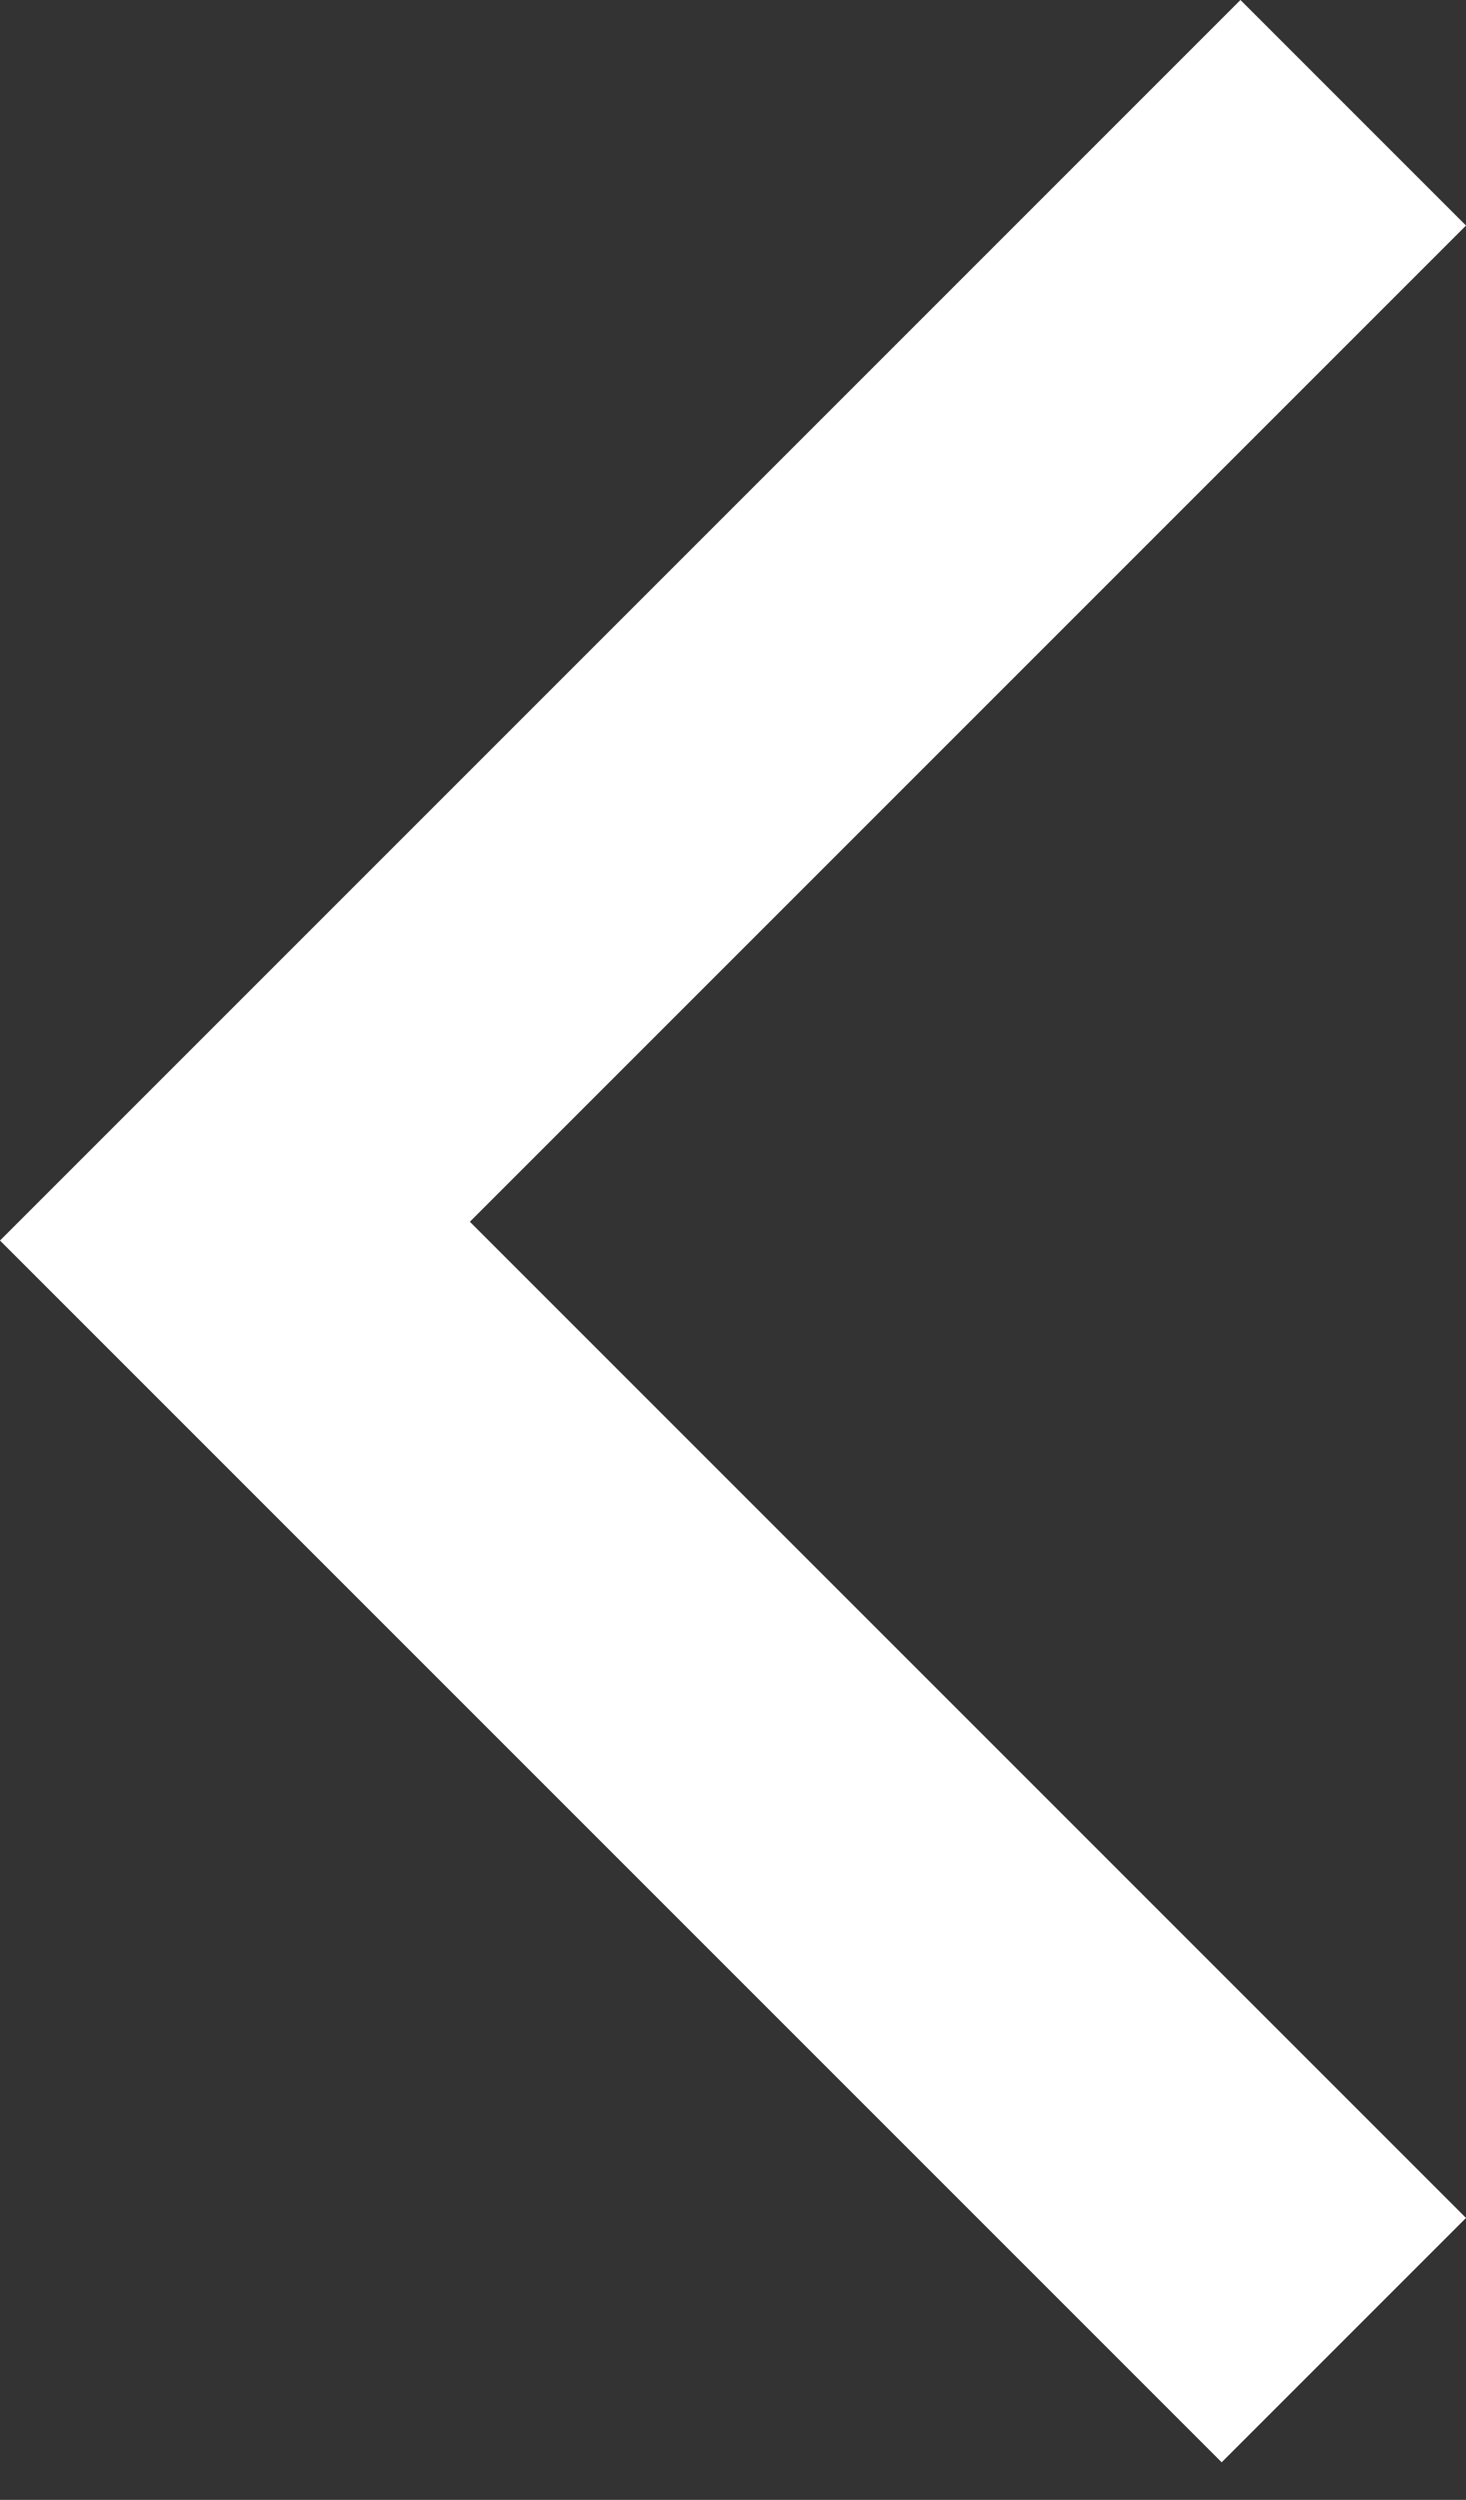
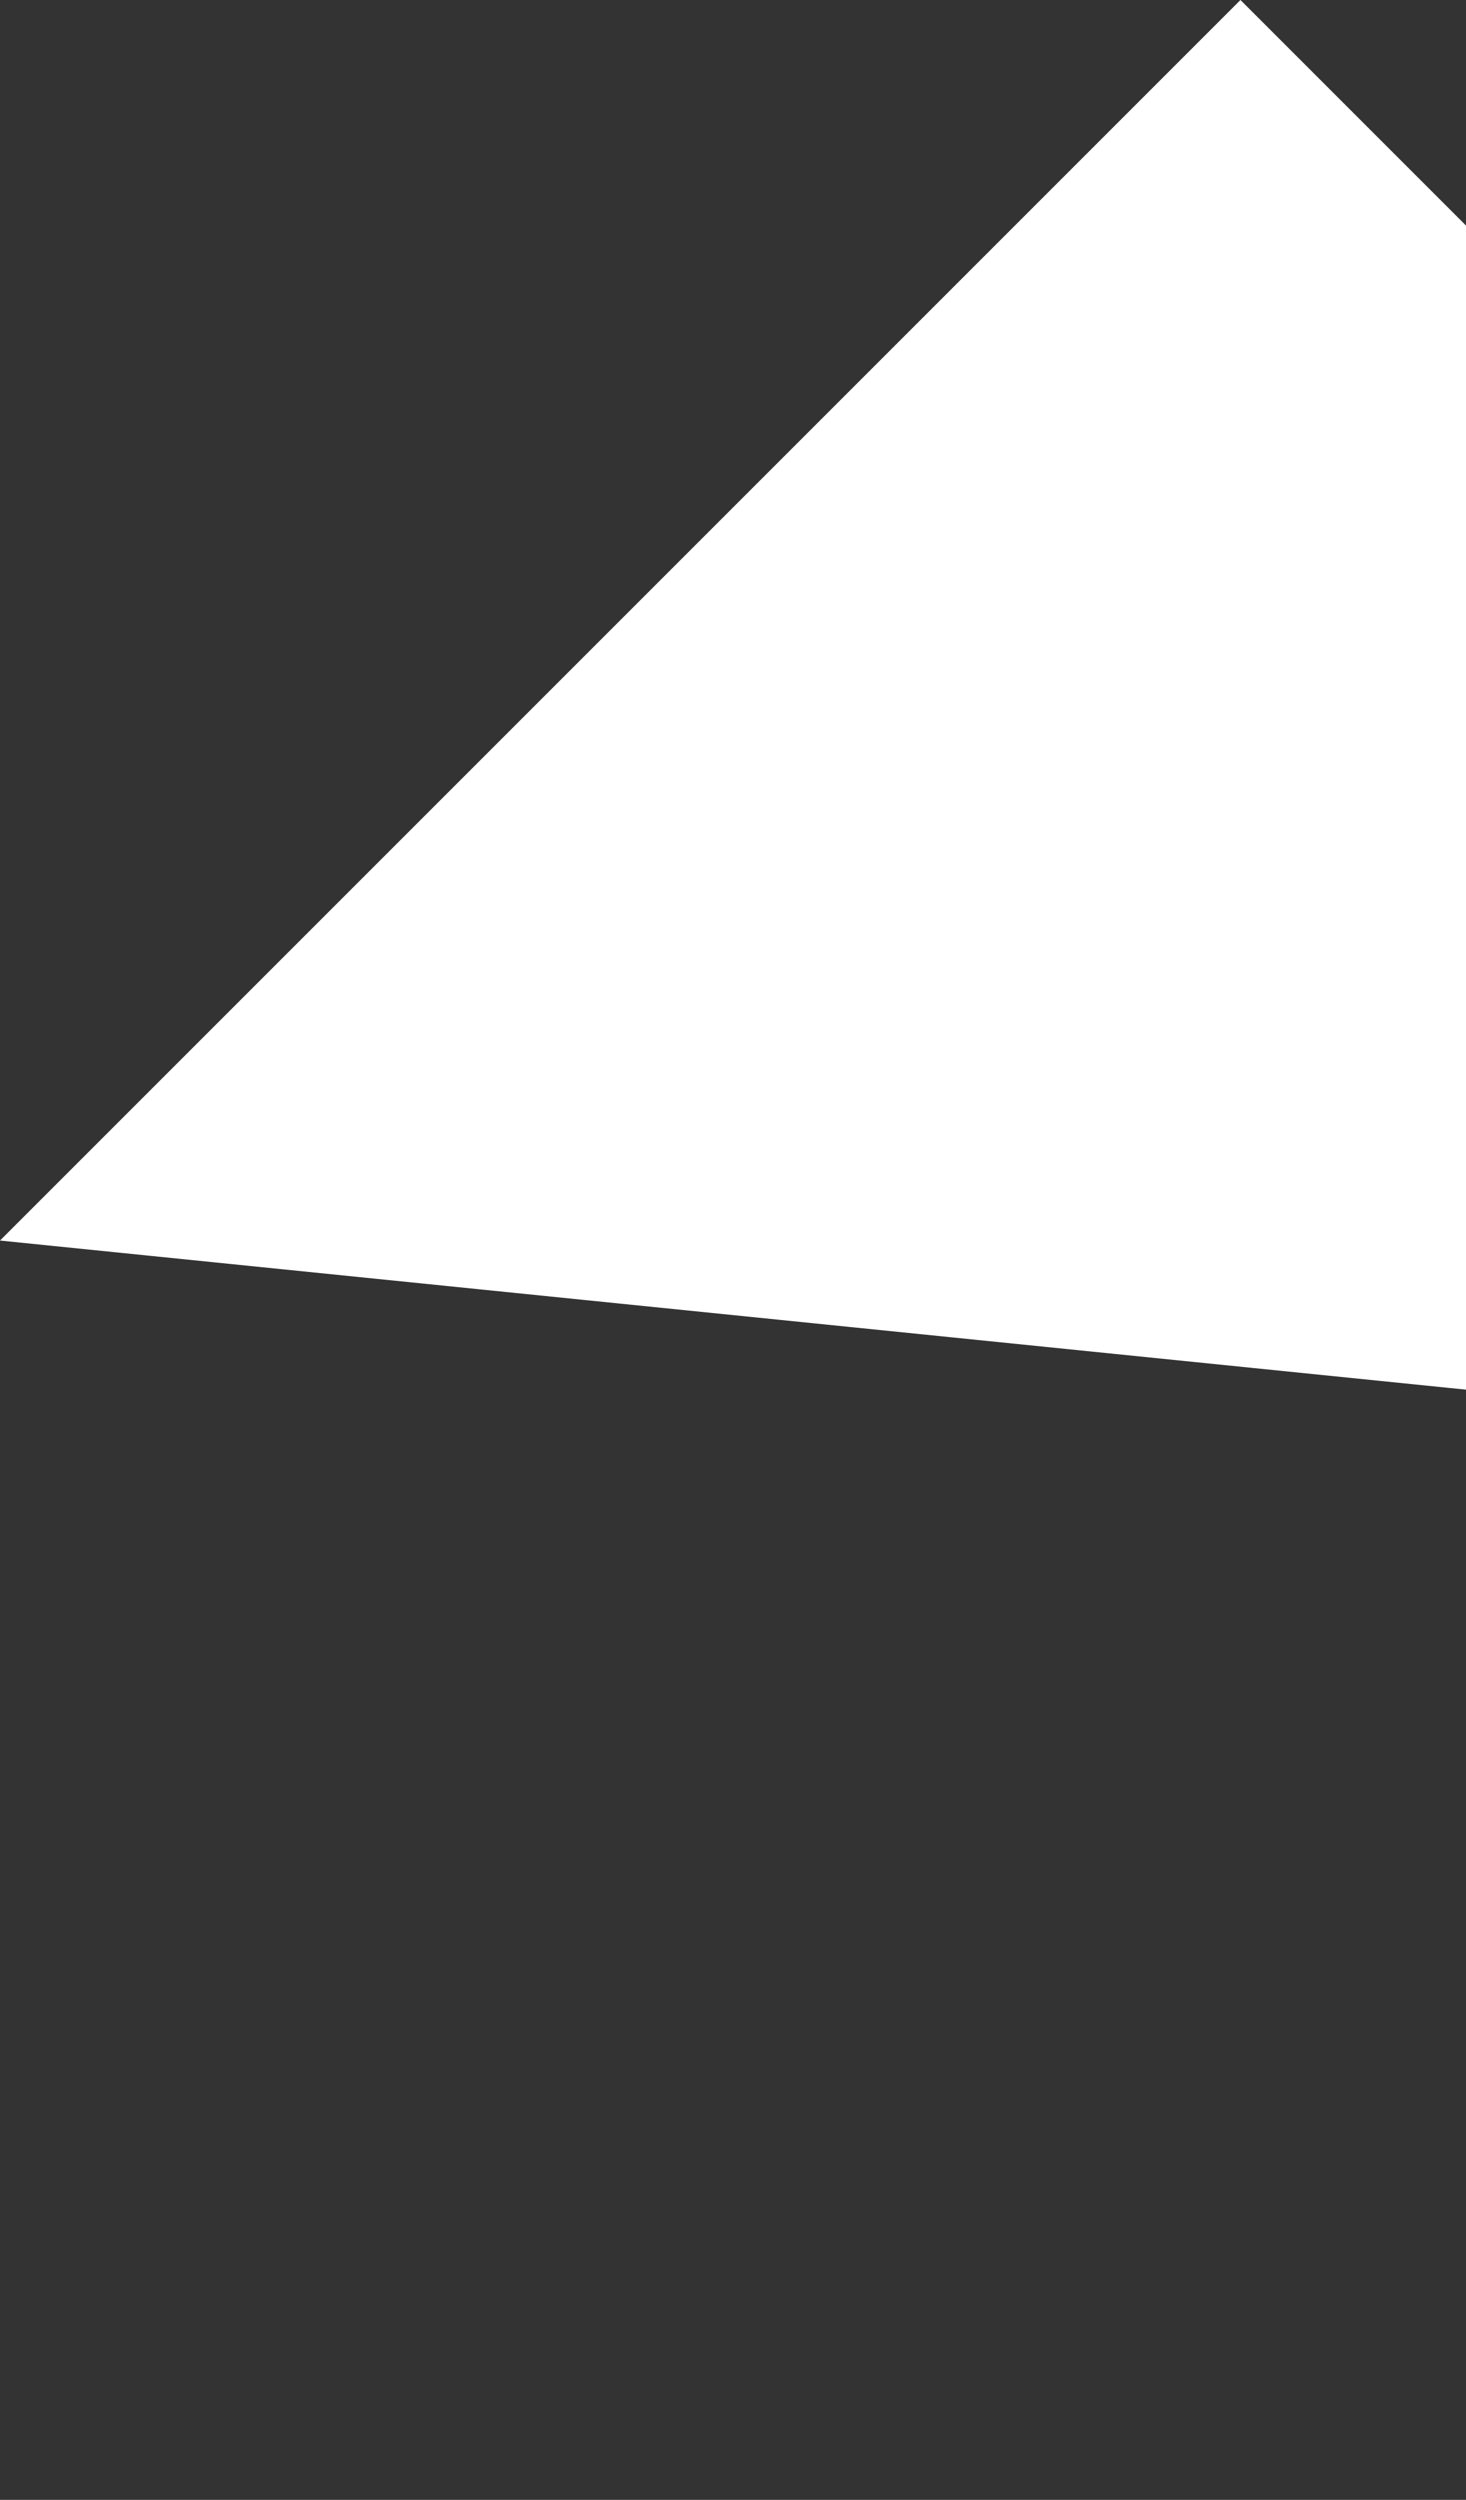
<svg xmlns="http://www.w3.org/2000/svg" version="1.1" id="レイヤー_1" x="0px" y="0px" viewBox="0 0 7.8 13.3" style="enable-background:new 0 0 7.8 13.3;" xml:space="preserve">
  <rect x="0" y="0" width="7.8" height="13.3" fill="#333333" stroke="none" />
  <style type="text/css">
	.st0{fill:#FFFFFF;}
</style>
-   <path class="st0" d="M0,6.6L6.6,0l1.2,1.2L2.5,6.5l5.3,5.3l-1.3,1.3L0,6.6z" />
+   <path class="st0" d="M0,6.6L6.6,0l1.2,1.2l5.3,5.3l-1.3,1.3L0,6.6z" />
</svg>